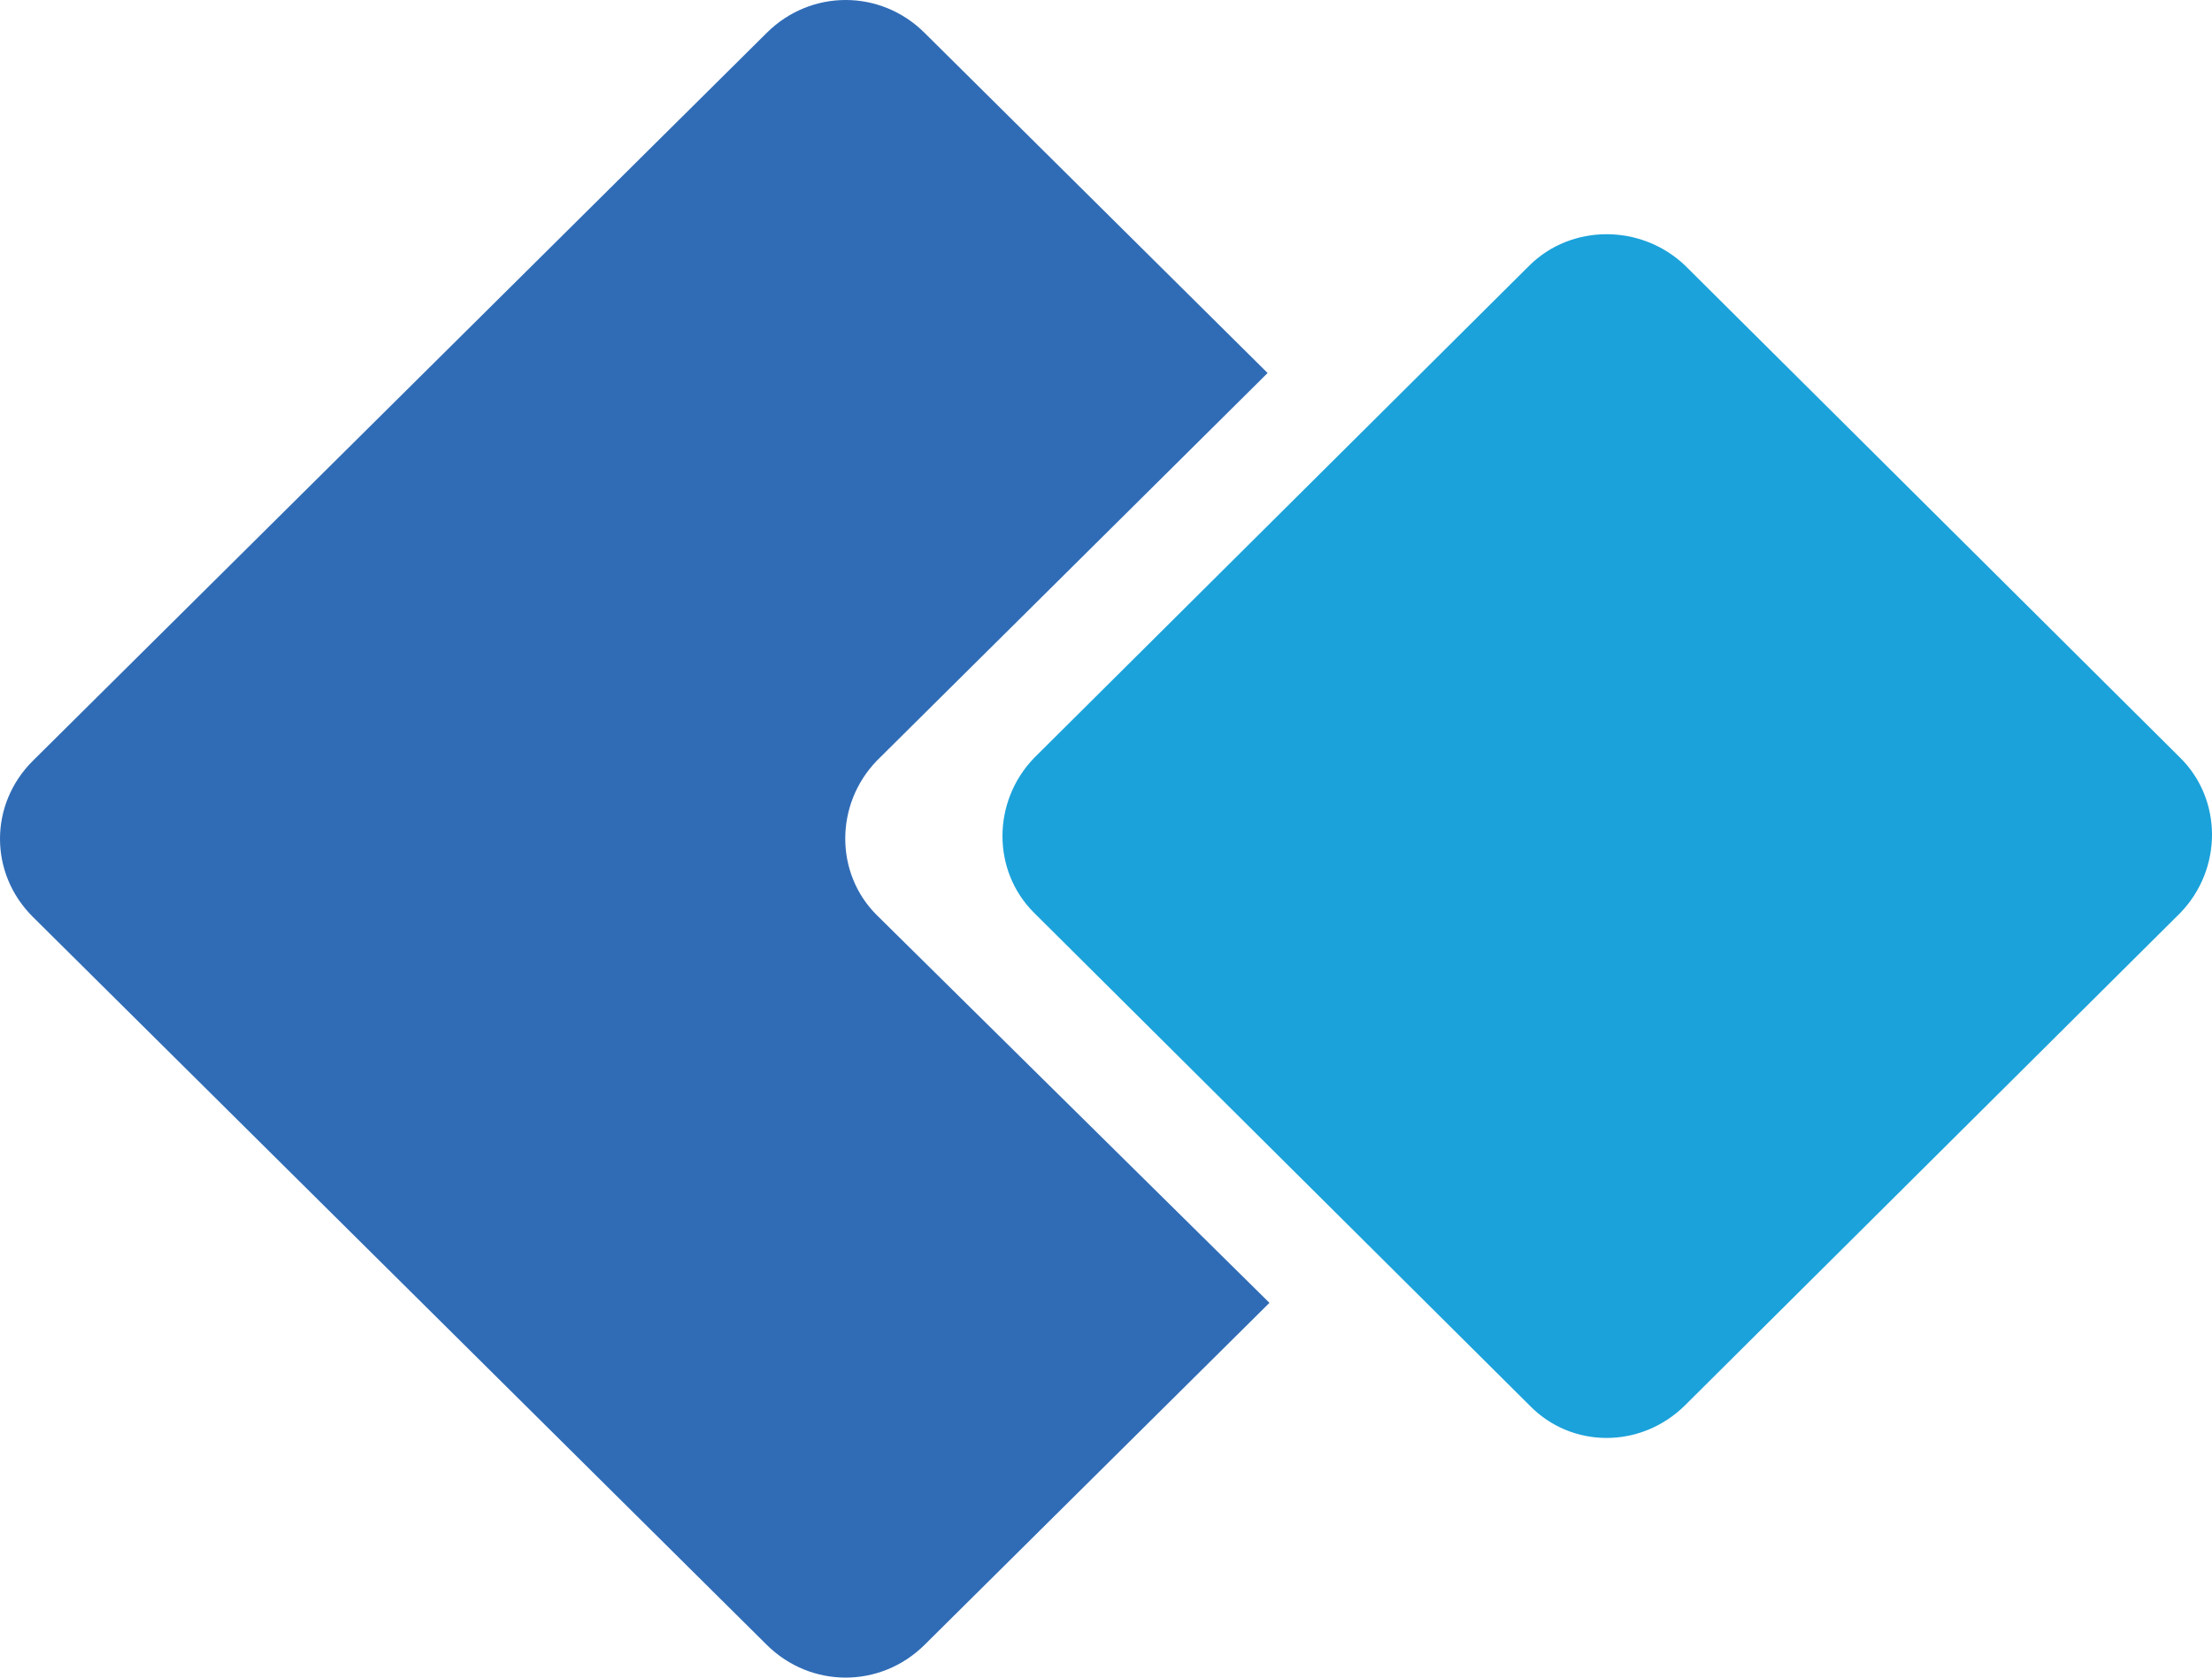
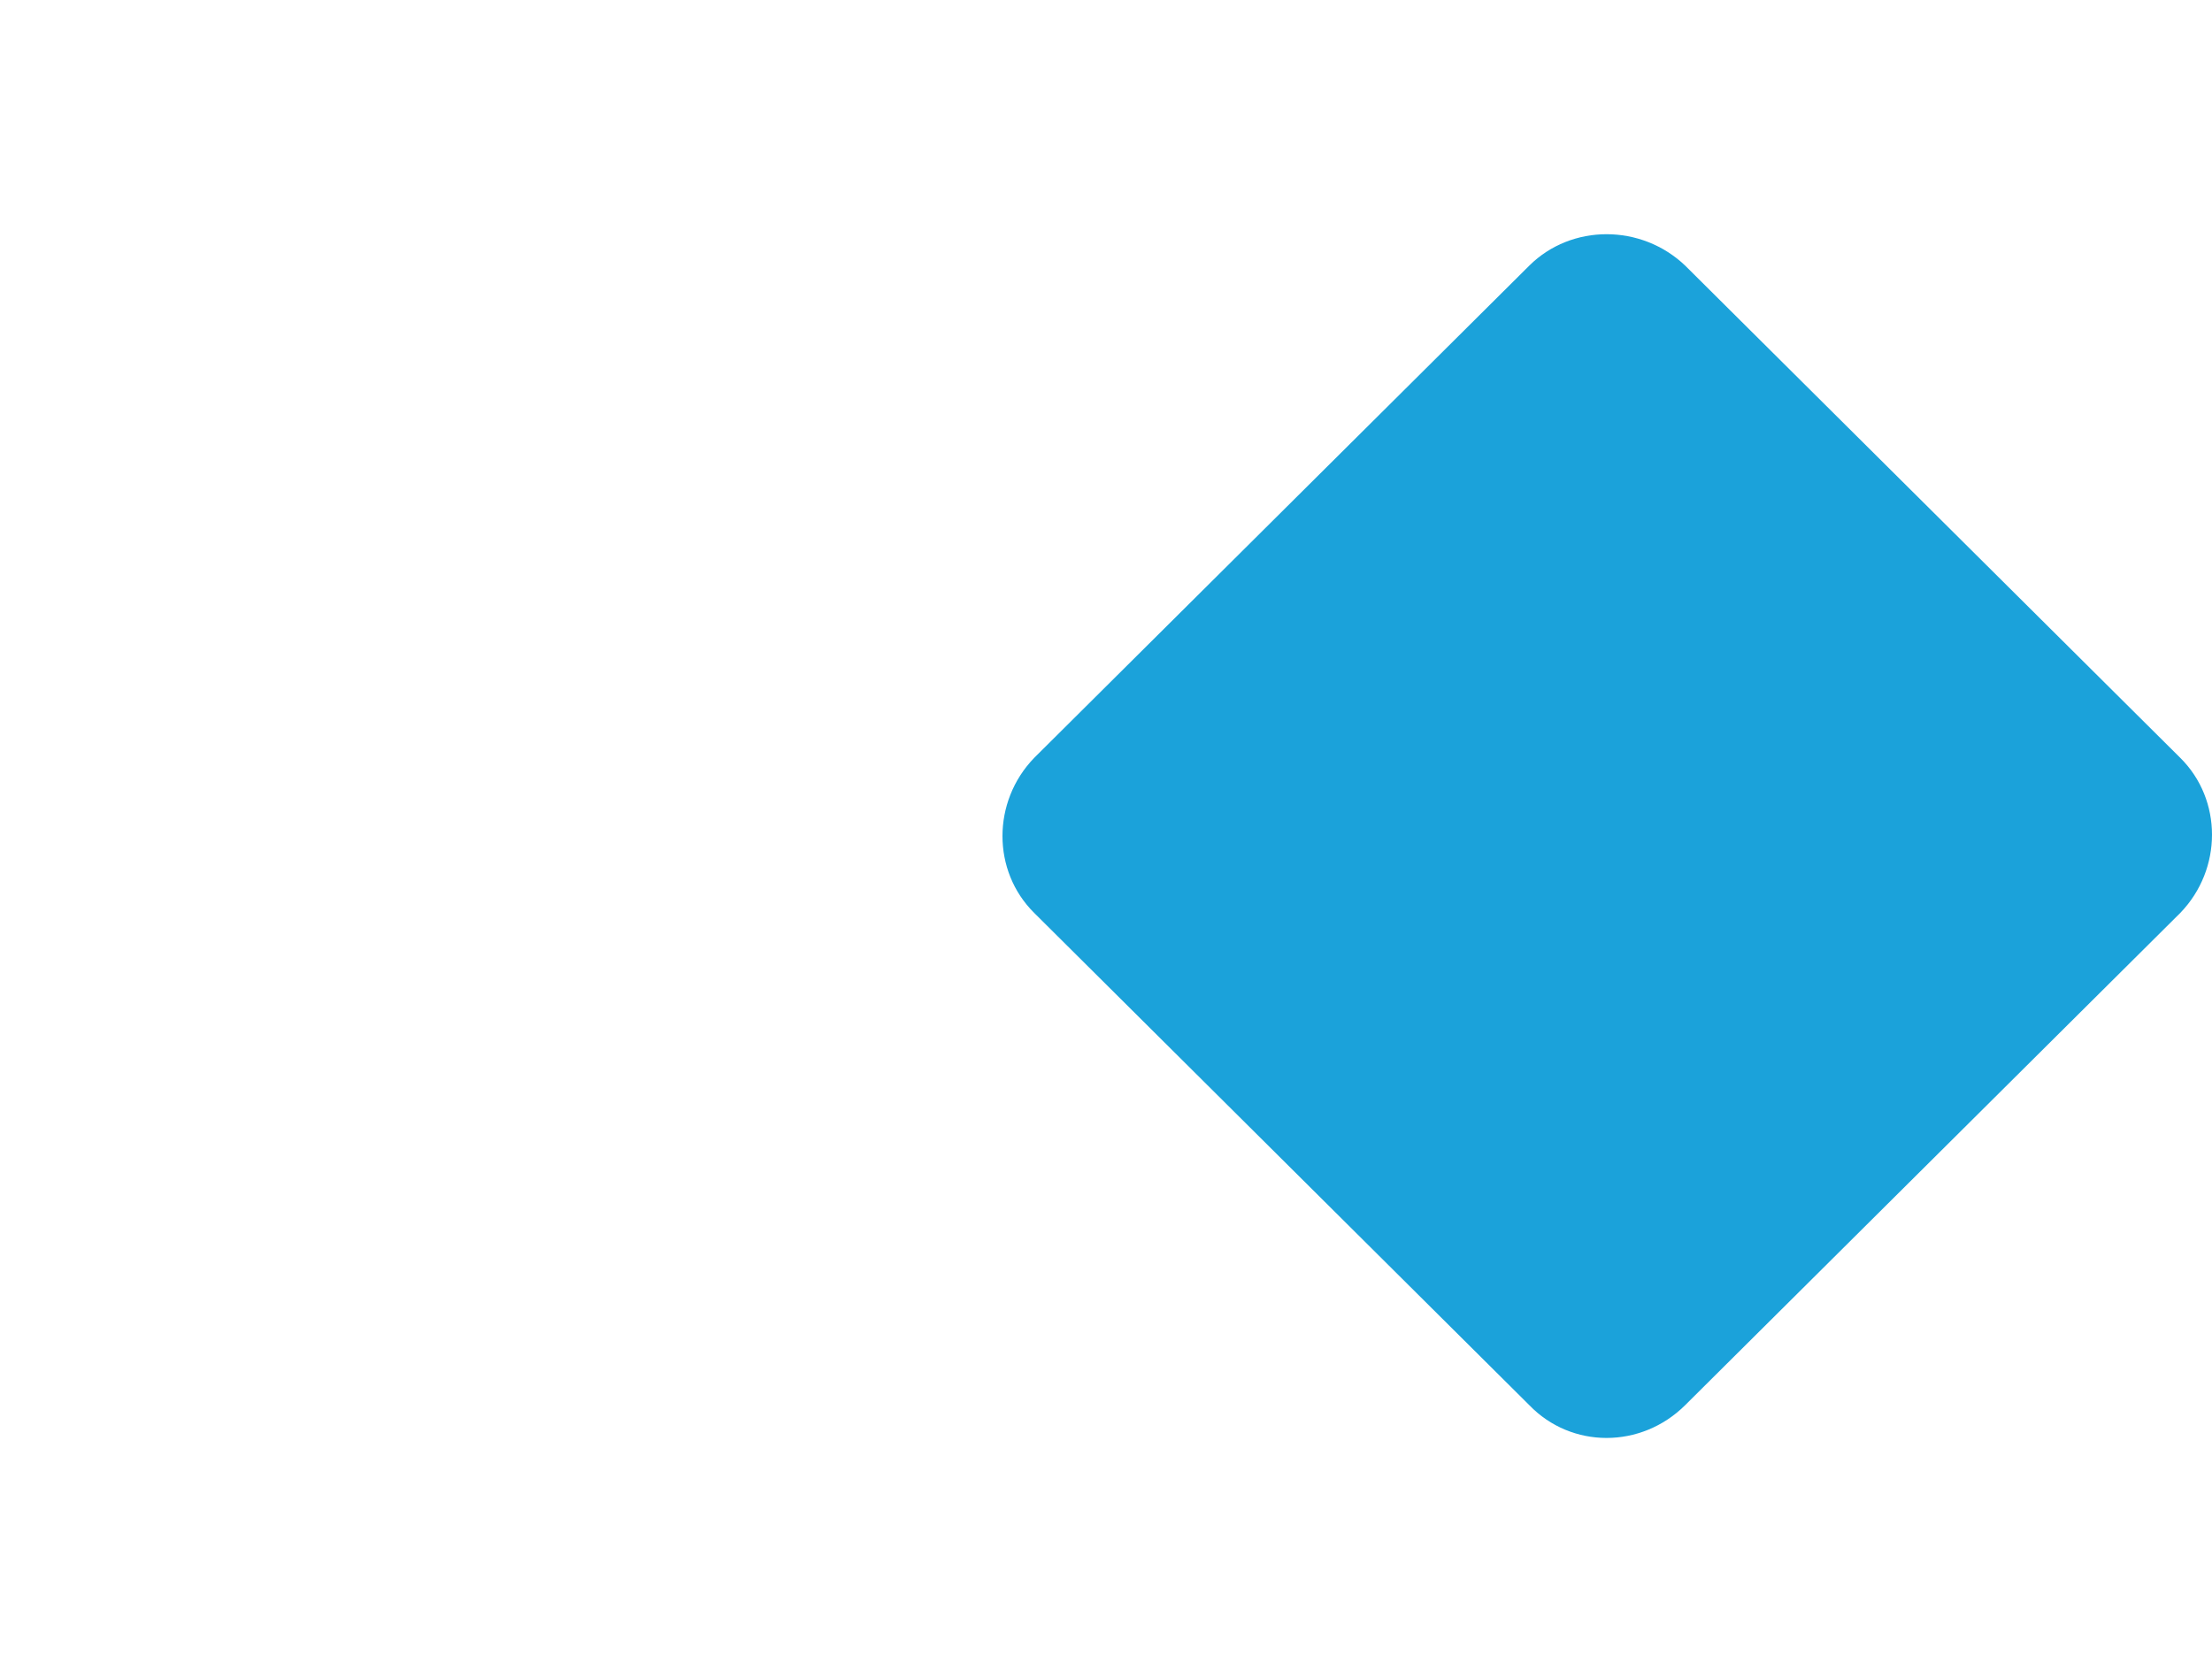
<svg xmlns="http://www.w3.org/2000/svg" width="406" height="308" viewBox="0 0 406 308" fill="none">
-   <path d="M160.949 139.647L231.319 69.818L232.66 68.48L169.692 6.023C161.609 -2.008 148.824 -2.008 140.74 6.023L6.063 139.647C-2.021 147.656 -2.021 160.36 6.063 168.369L140.74 301.993C148.824 310.002 161.609 310.002 169.692 301.993L233 239.196L160.949 168.029C153.206 160.36 153.206 147.656 160.949 139.647Z" fill="#306CB6" />
  <path d="M280.696 257.981L189.807 167.593C182.064 159.908 182.064 147.177 189.807 139.152L260.17 69.179L280.696 48.764C288.438 41.079 301.243 41.079 309.304 48.764L400.193 139.152C407.936 146.837 407.936 159.567 400.193 167.593L309.304 257.981C301.222 266.006 288.438 266.006 280.696 257.981Z" fill="#1BA2DA" />
</svg>